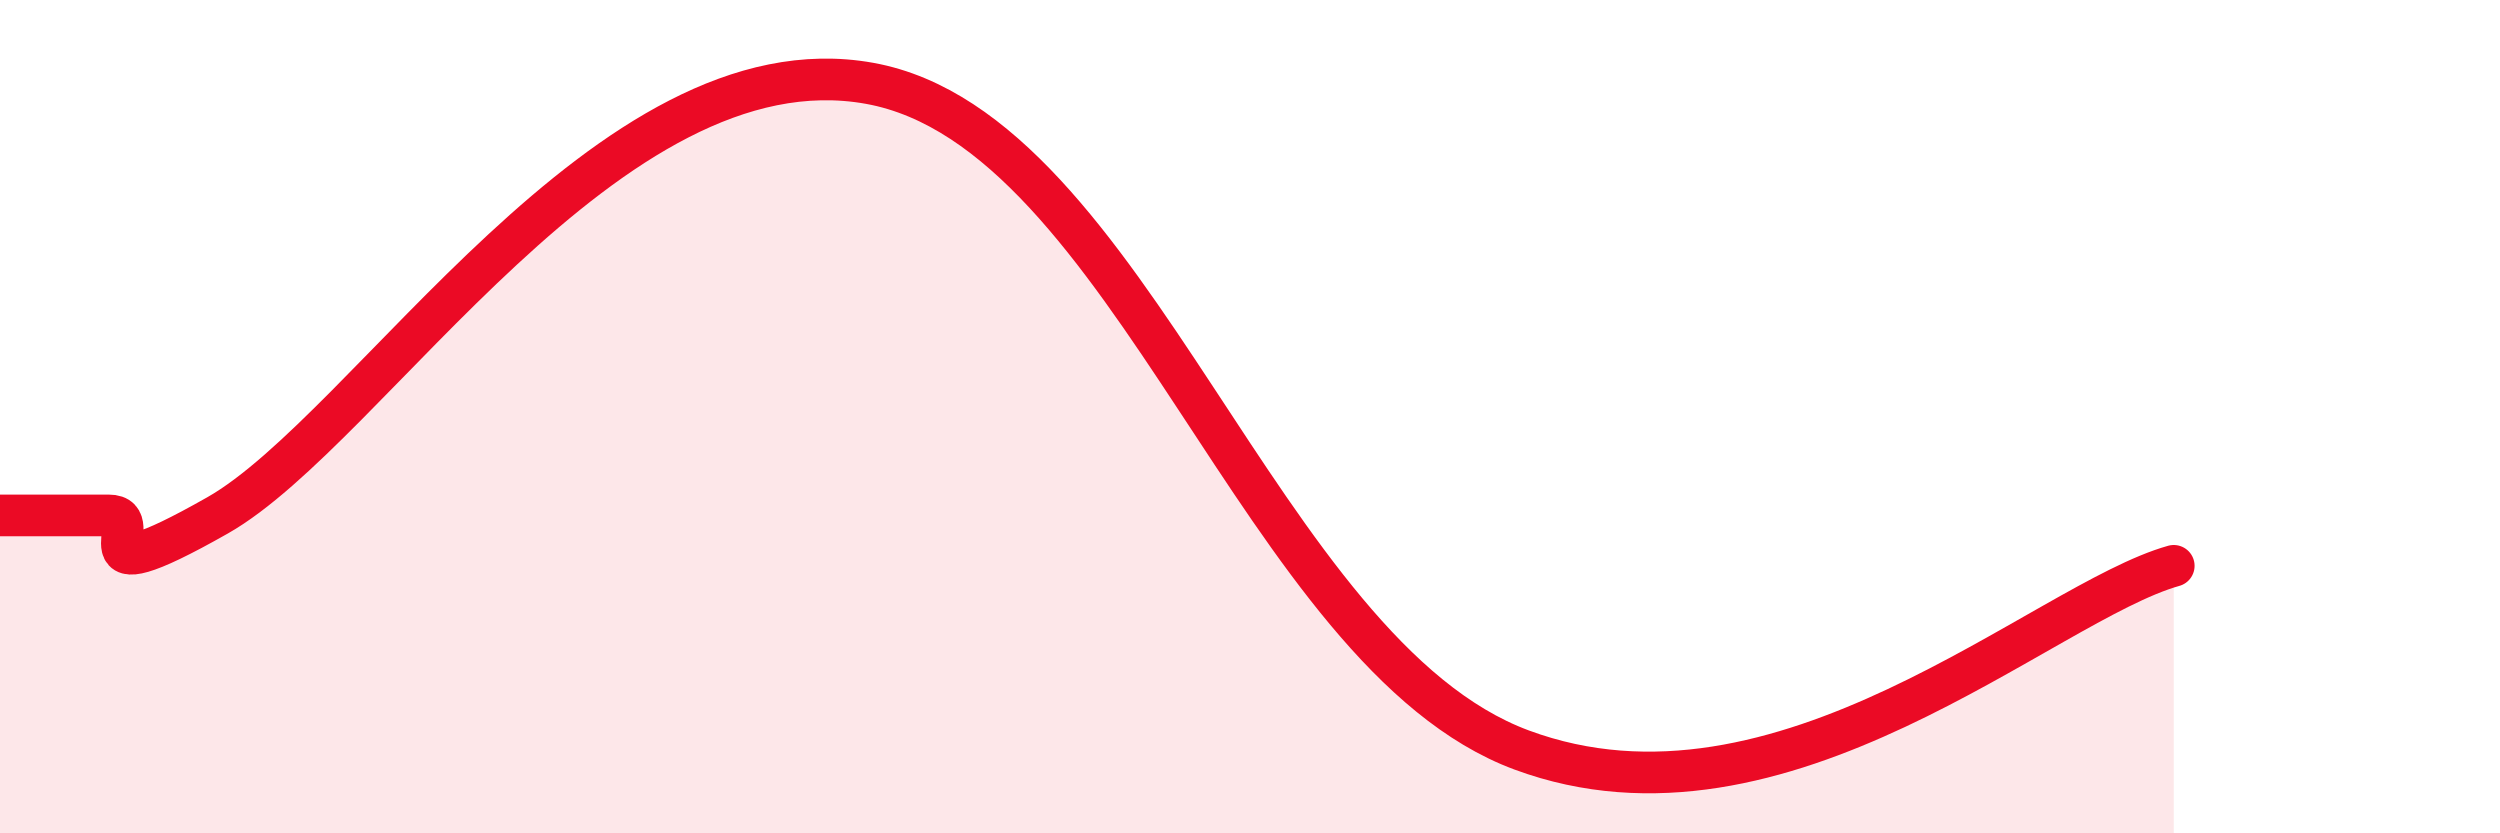
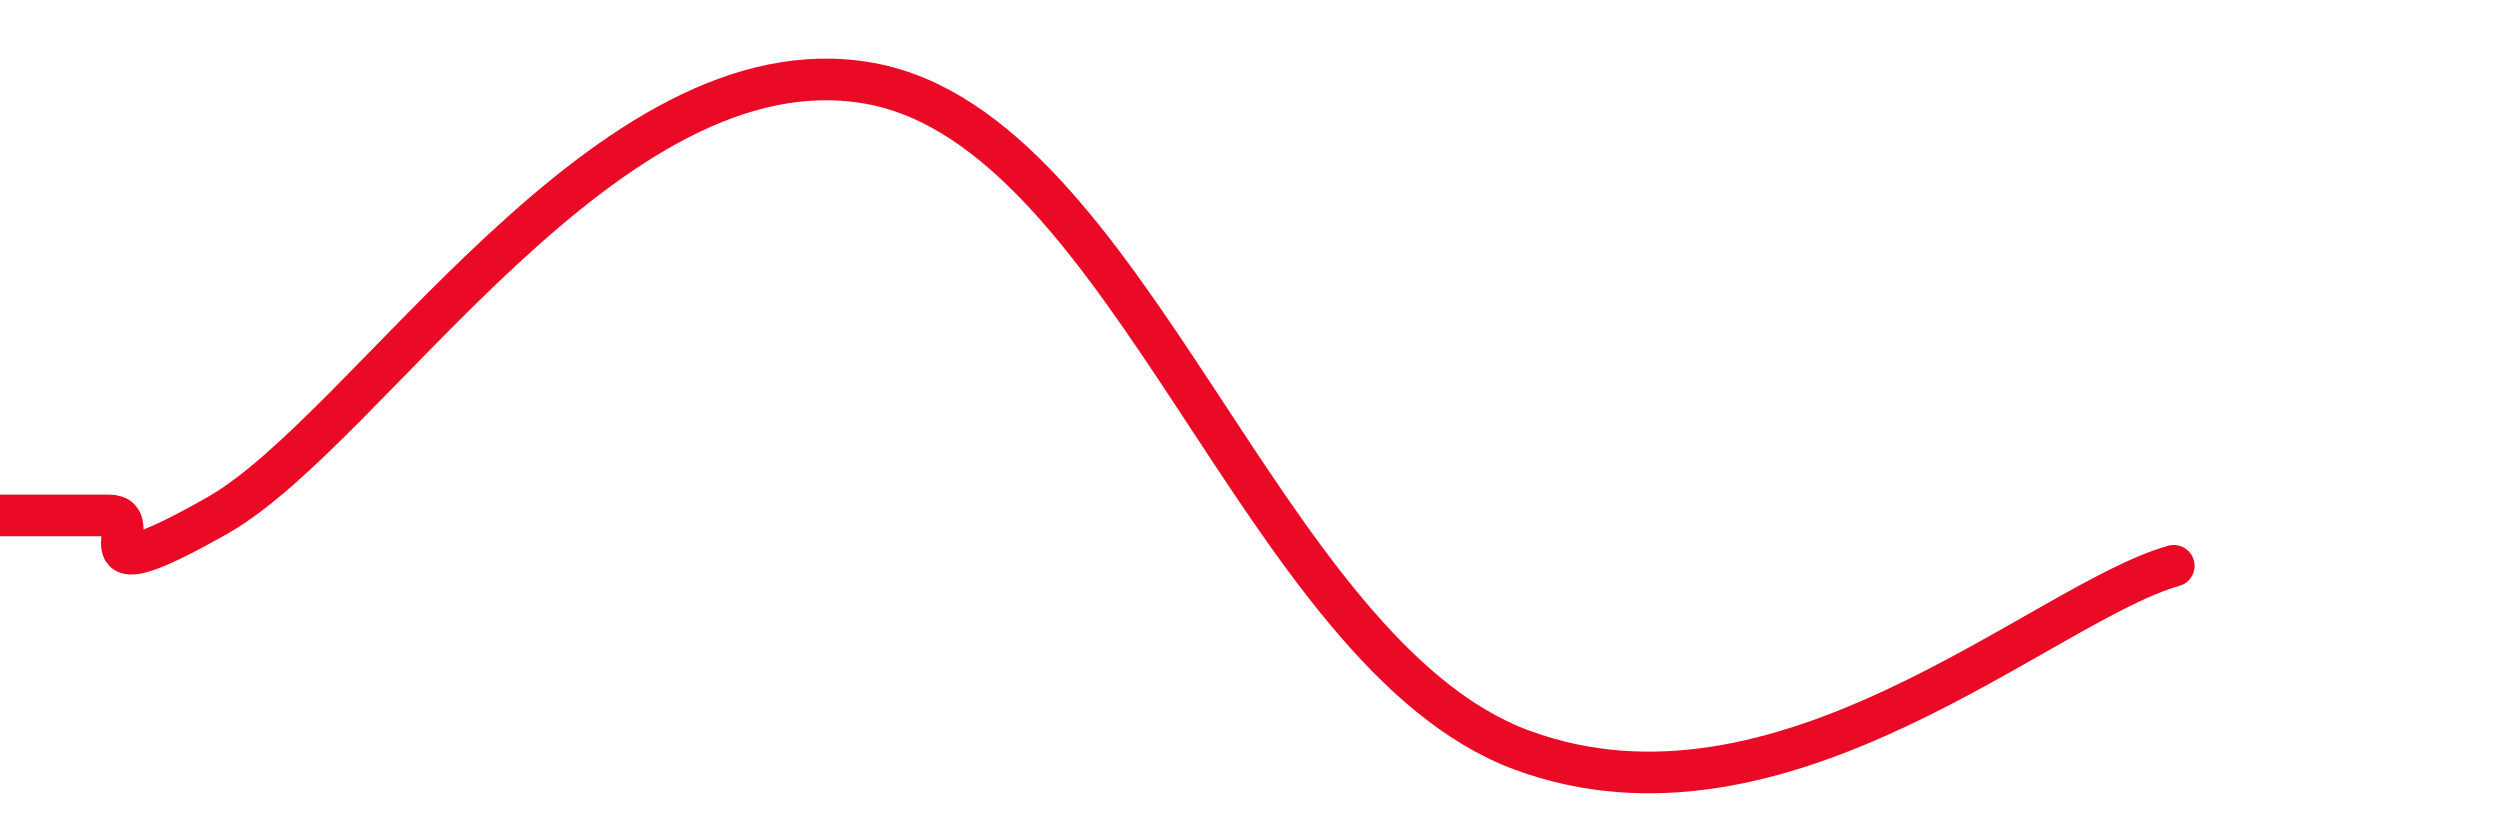
<svg xmlns="http://www.w3.org/2000/svg" width="60" height="20" viewBox="0 0 60 20">
-   <path d="M 0,12.37 C 0.52,12.37 1.57,12.37 2.61,12.37 C 3.65,12.37 1.57,14.44 5.22,12.37 C 8.87,10.3 14.61,0.87 20.87,2 C 27.13,3.13 30.26,15.68 36.52,18 C 42.78,20.32 49.04,14.46 52.17,13.58L52.17 20L0 20Z" fill="#EB0A25" opacity="0.1" stroke-linecap="round" stroke-linejoin="round" />
  <path d="M 0,12.37 C 0.52,12.37 1.57,12.37 2.61,12.37 C 3.65,12.37 1.57,14.44 5.22,12.37 C 8.87,10.3 14.61,0.87 20.87,2 C 27.13,3.13 30.26,15.68 36.52,18 C 42.78,20.32 49.04,14.46 52.17,13.58" stroke="#EB0A25" stroke-width="1" fill="none" stroke-linecap="round" stroke-linejoin="round" />
</svg>